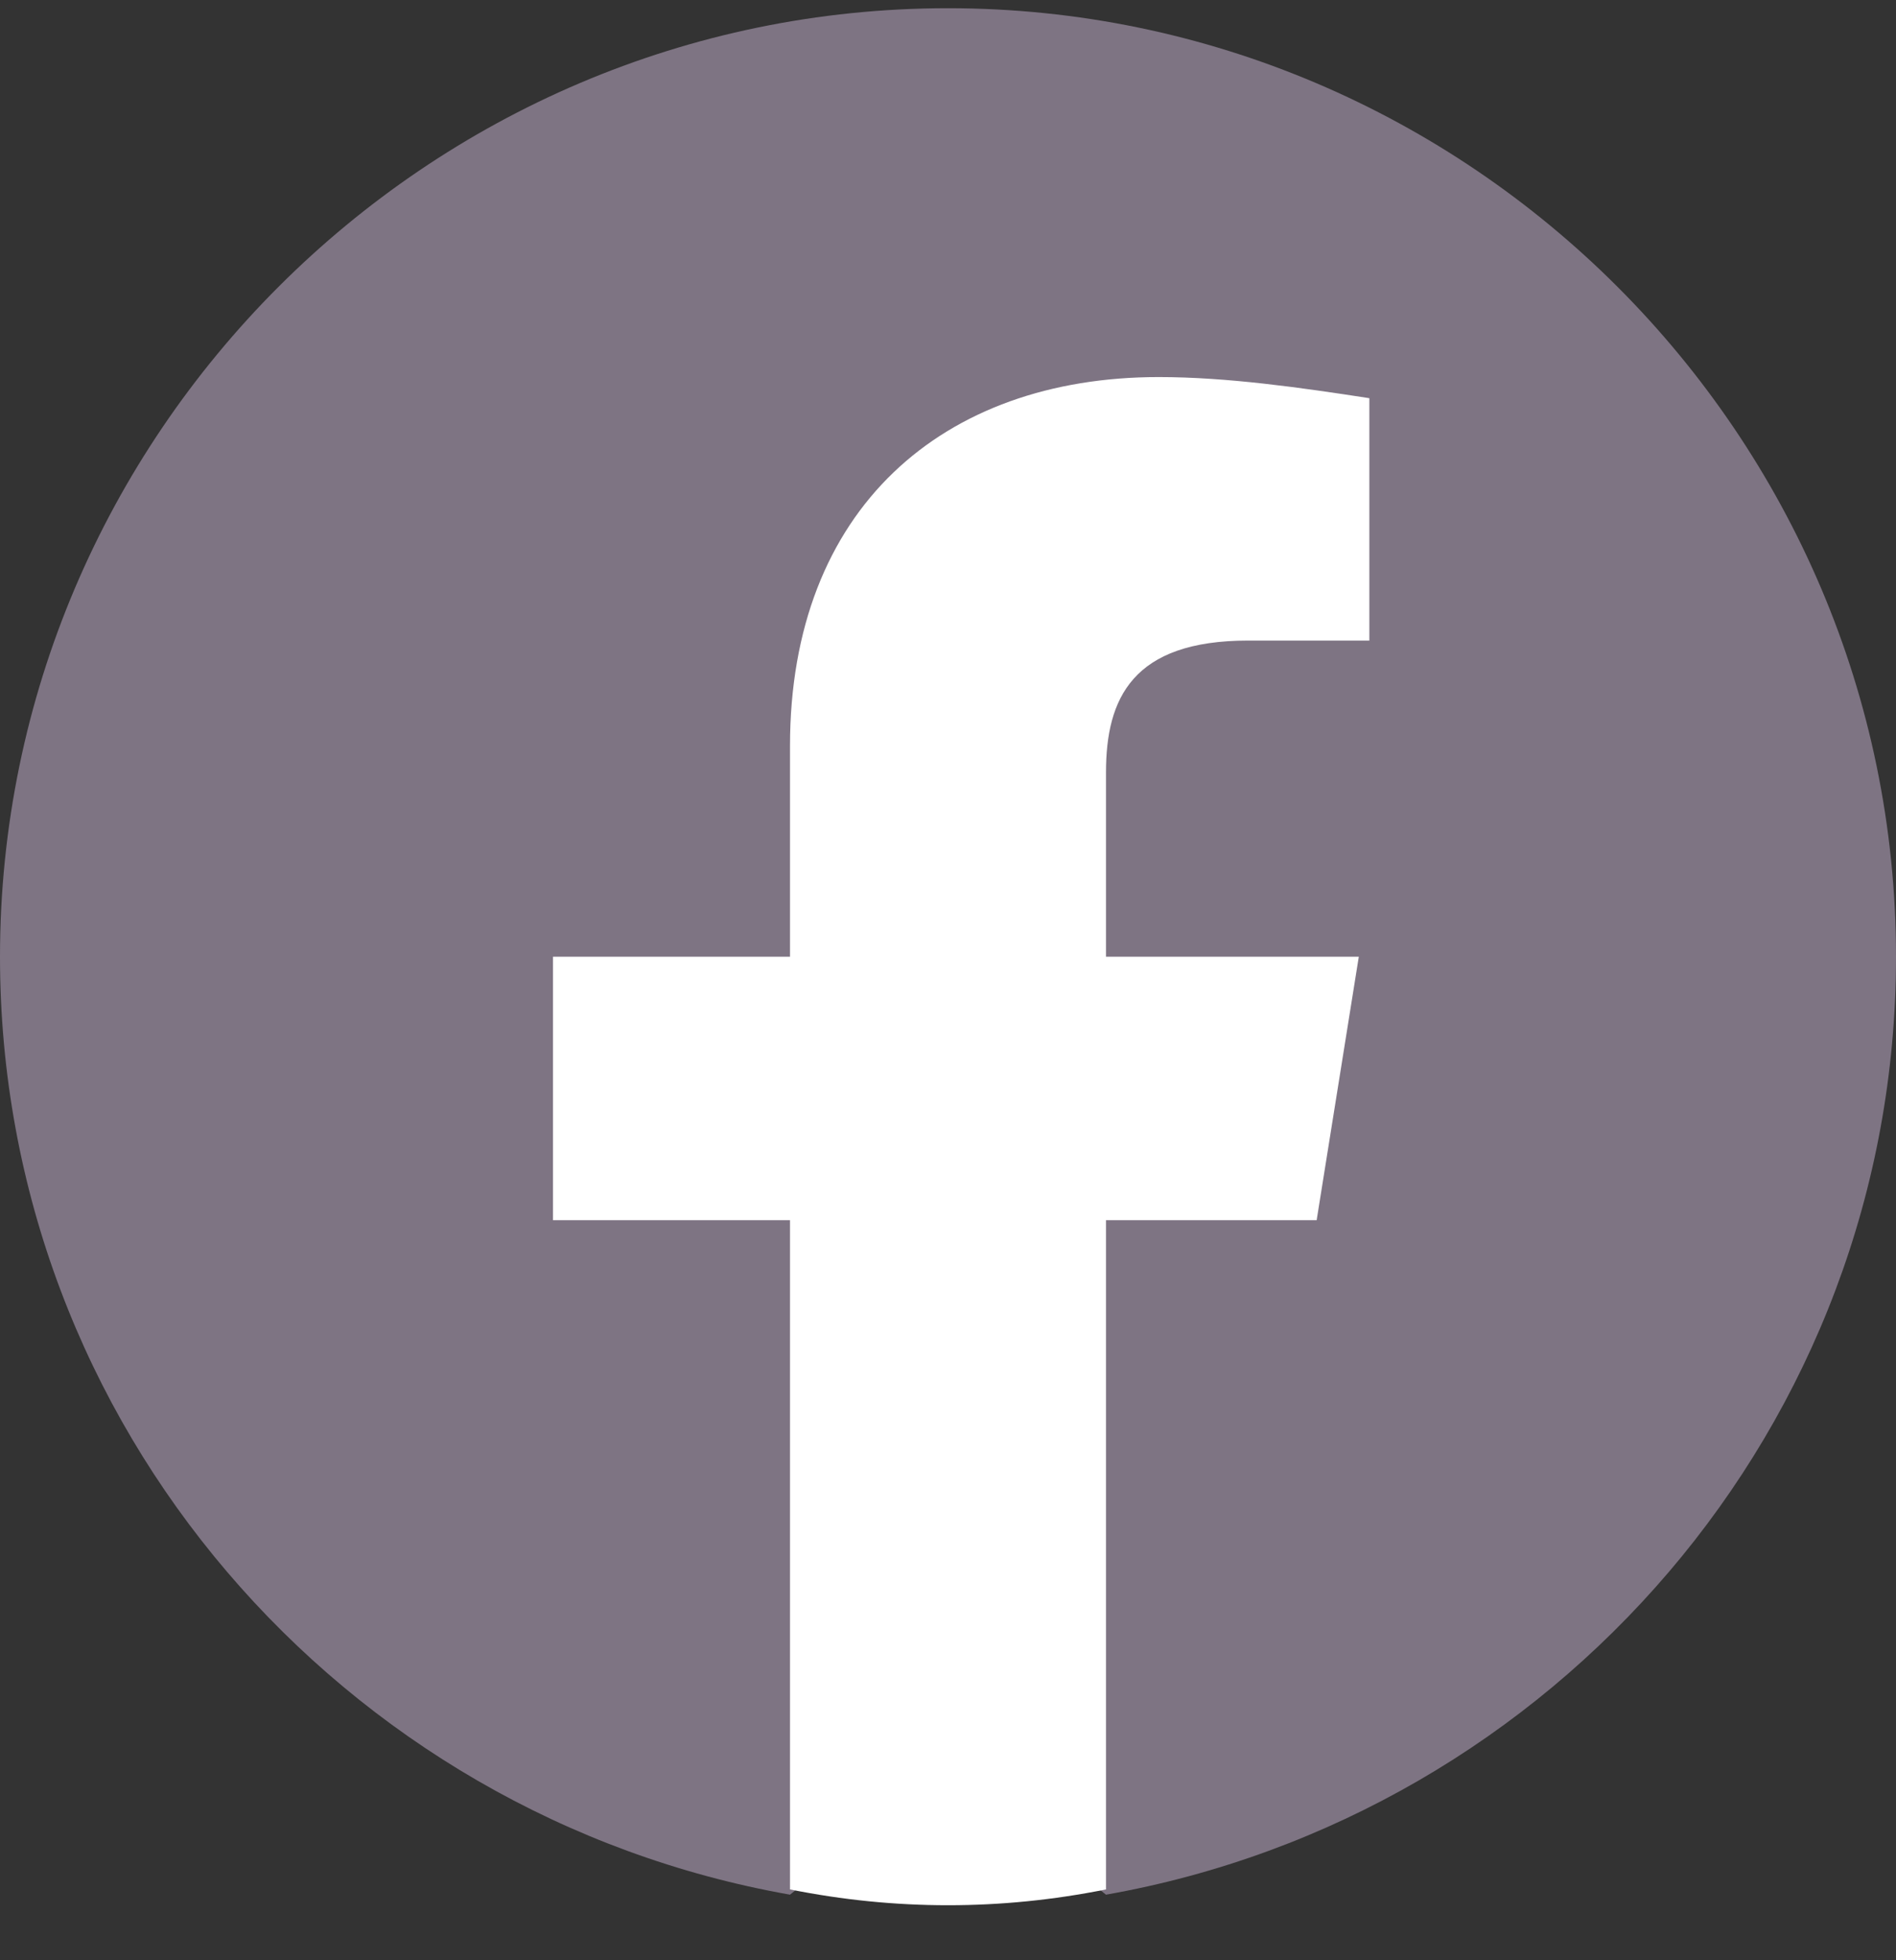
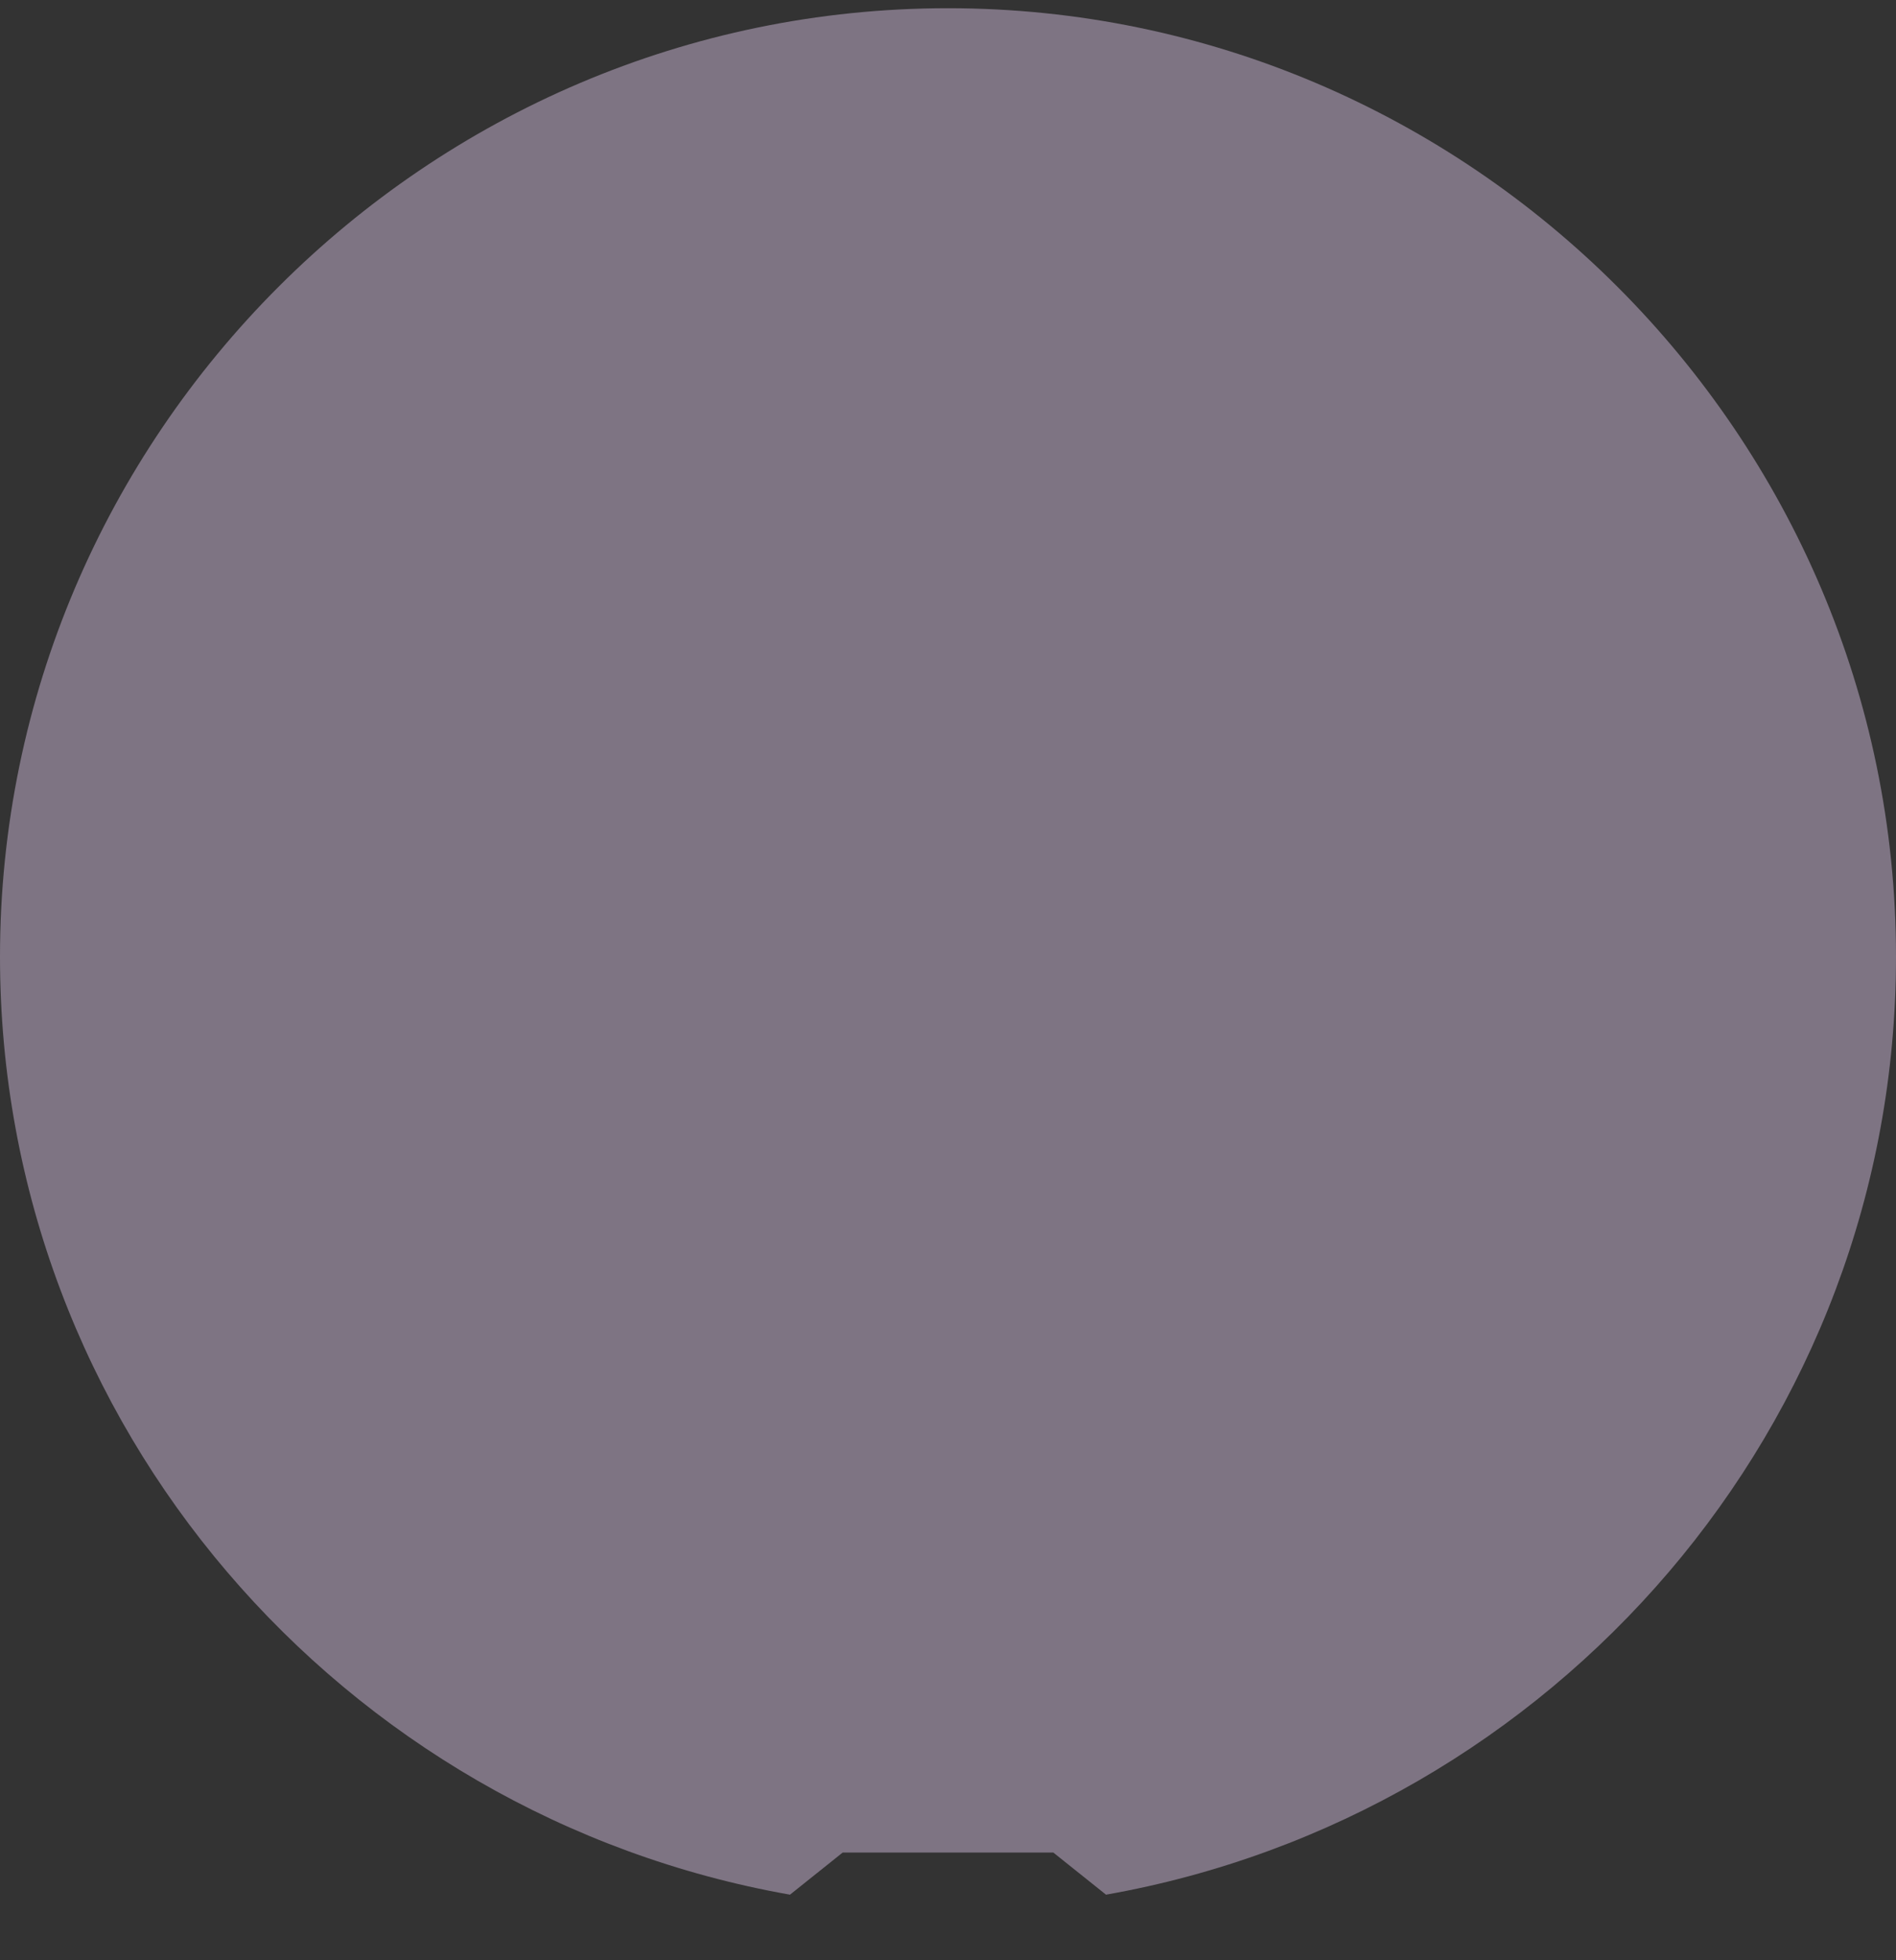
<svg xmlns="http://www.w3.org/2000/svg" width="30" height="31" viewBox="0 0 30 31" fill="none">
  <rect x="0" y="0" width="30" height="31" fill="#333333" stroke="none" />
  <g clip-path="url(#clip0_16_1216)">
-     <path d="M12.5 29.963C5.417 28.713 0 22.547 0 15.13C0 6.88 6.75 0.13 15 0.13C23.25 0.13 30 6.88 30 15.13C30 22.547 24.583 28.713 17.5 29.963L16.667 29.297H13.333L12.5 29.963Z" fill="#7E7483" />
-     <path d="M20.833 19.297L21.5 15.13H17.5V12.213C17.5 11.047 17.917 10.13 19.75 10.13H21.667V6.297C20.583 6.13 19.417 5.963 18.333 5.963C14.917 5.963 12.5 8.047 12.5 11.797V15.13H8.75V19.297H12.5V29.88C13.333 30.047 14.167 30.13 15 30.13C15.833 30.13 16.667 30.047 17.5 29.88V19.297H20.833Z" fill="white" />
+     <path d="M12.5 29.963C5.417 28.713 0 22.547 0 15.13C0 6.88 6.75 0.13 15 0.13C23.25 0.13 30 6.88 30 15.13C30 22.547 24.583 28.713 17.5 29.963L16.667 29.297H13.333Z" fill="#7E7483" />
  </g>
  <defs>
    <clipPath id="clip0_16_1216">
      <rect width="30" height="30" fill="white" transform="translate(0 0.13)" />
    </clipPath>
  </defs>
</svg>